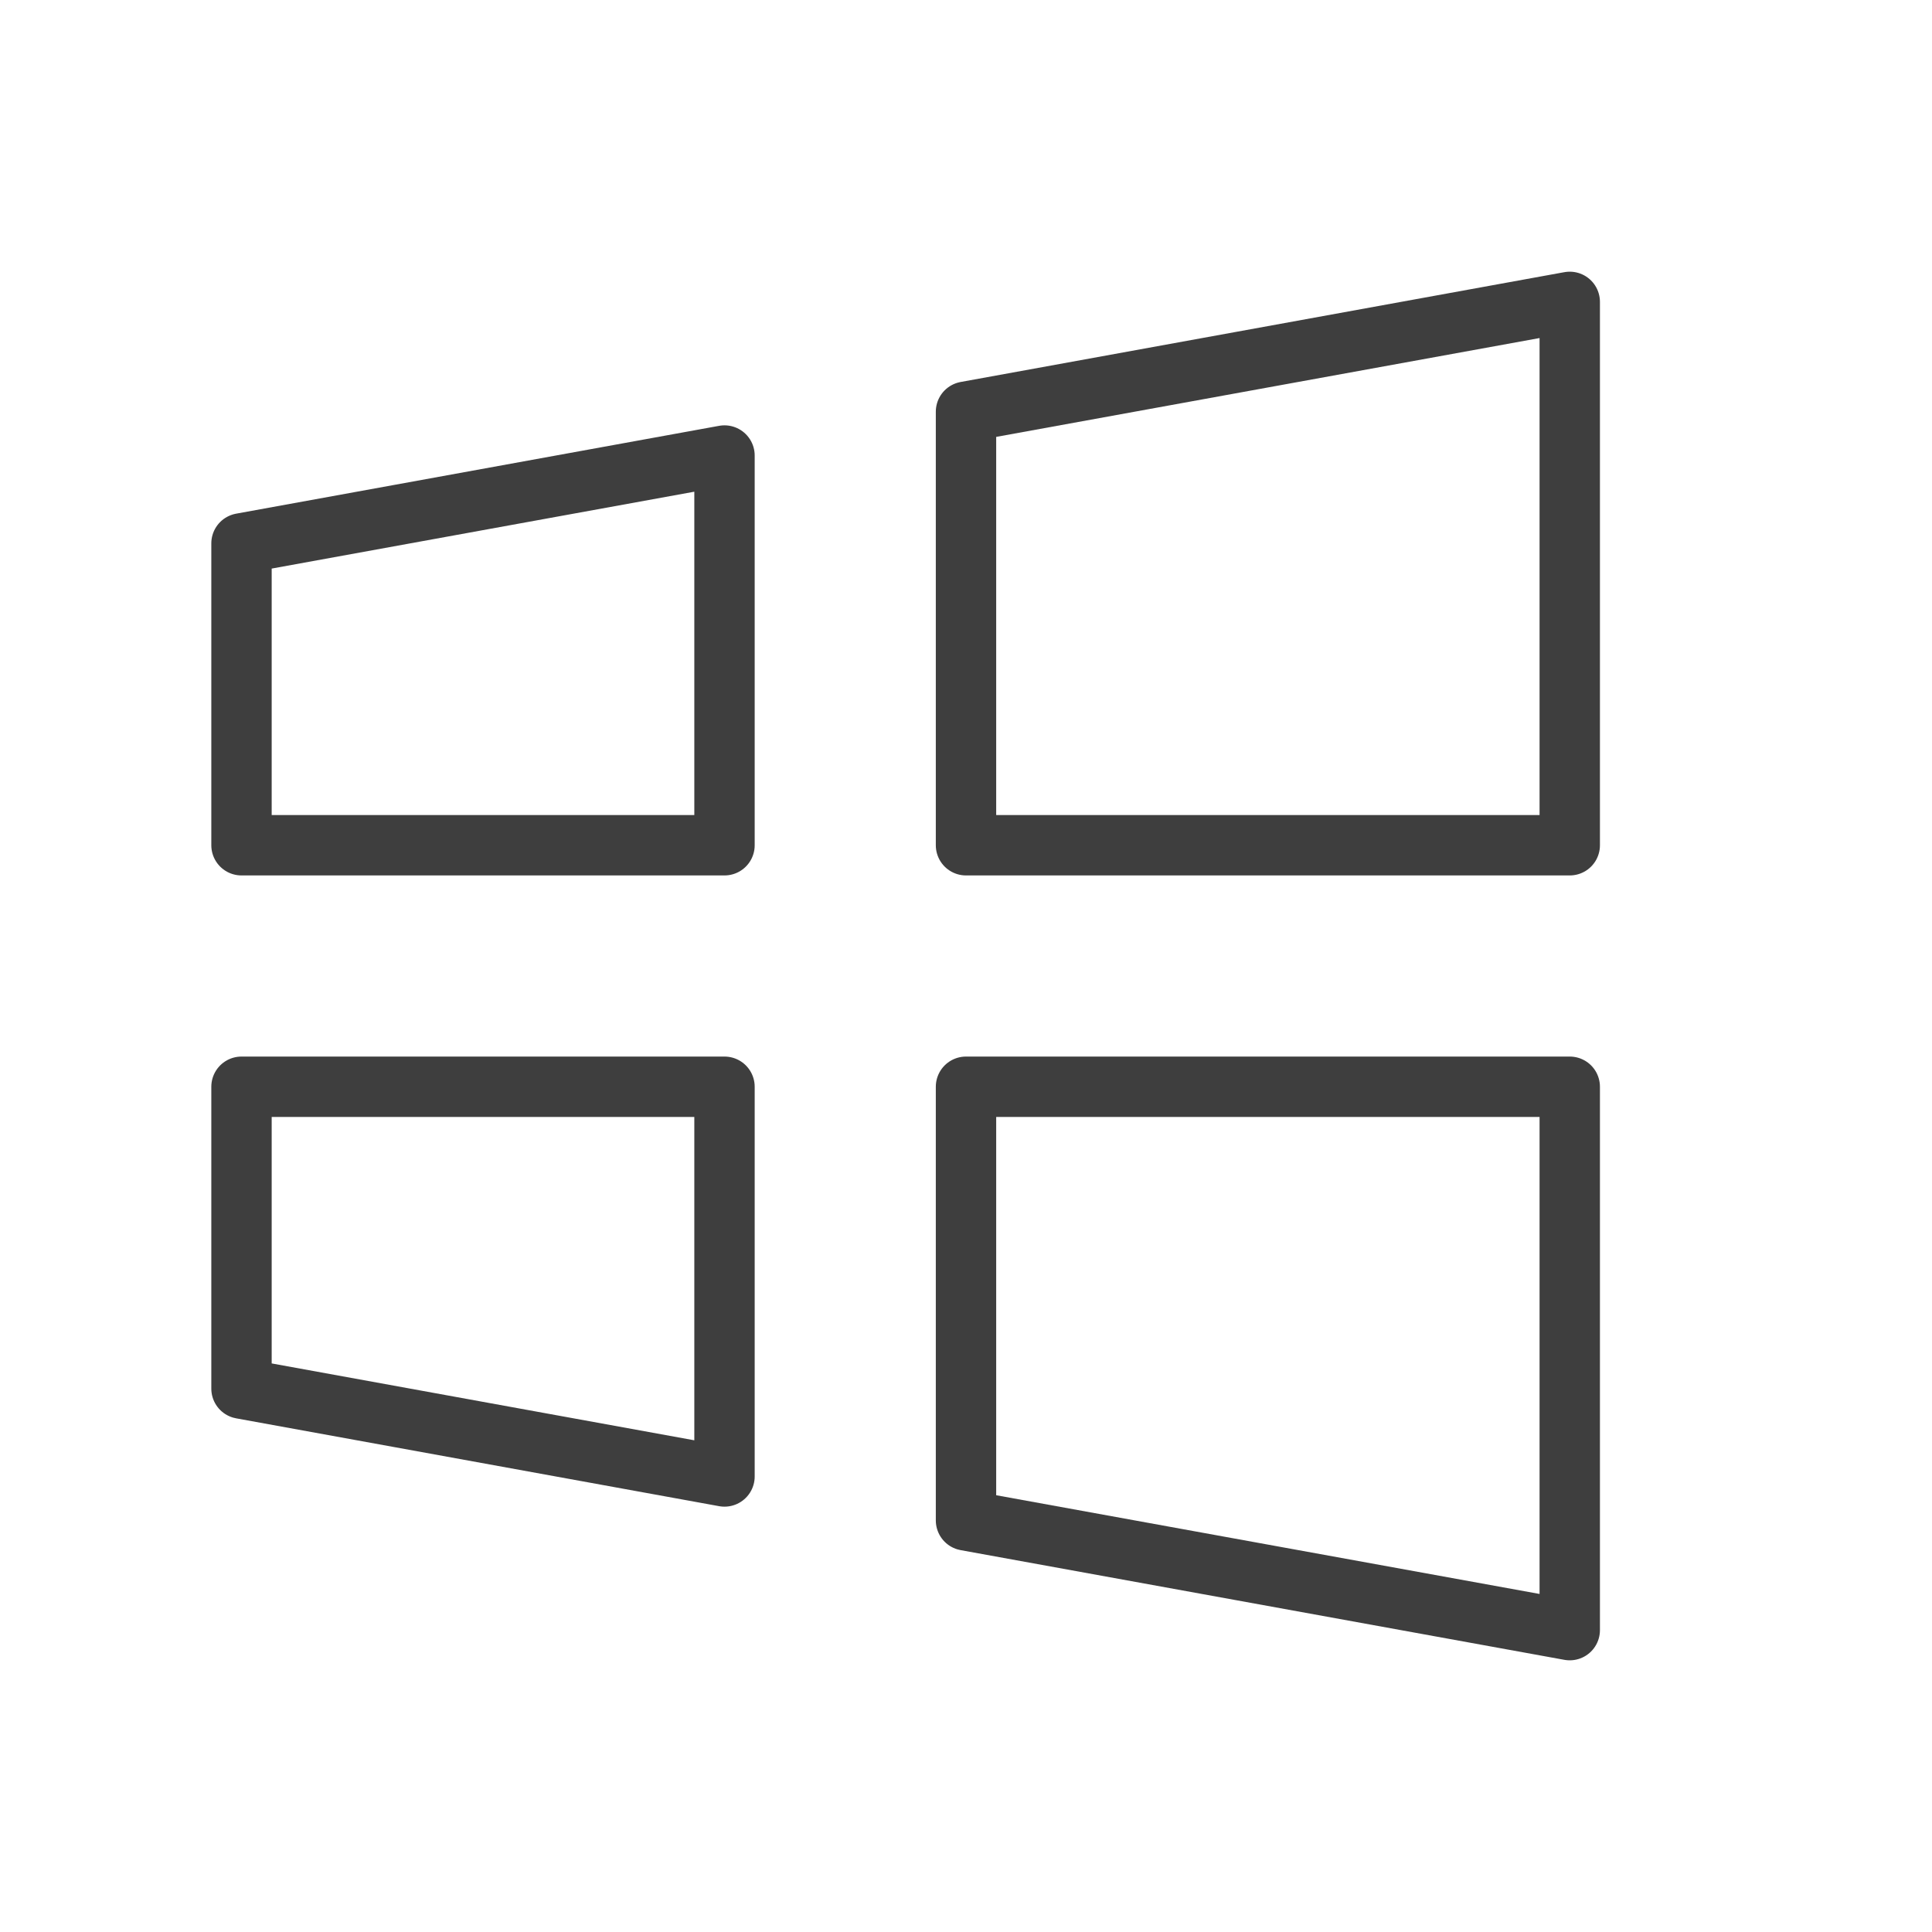
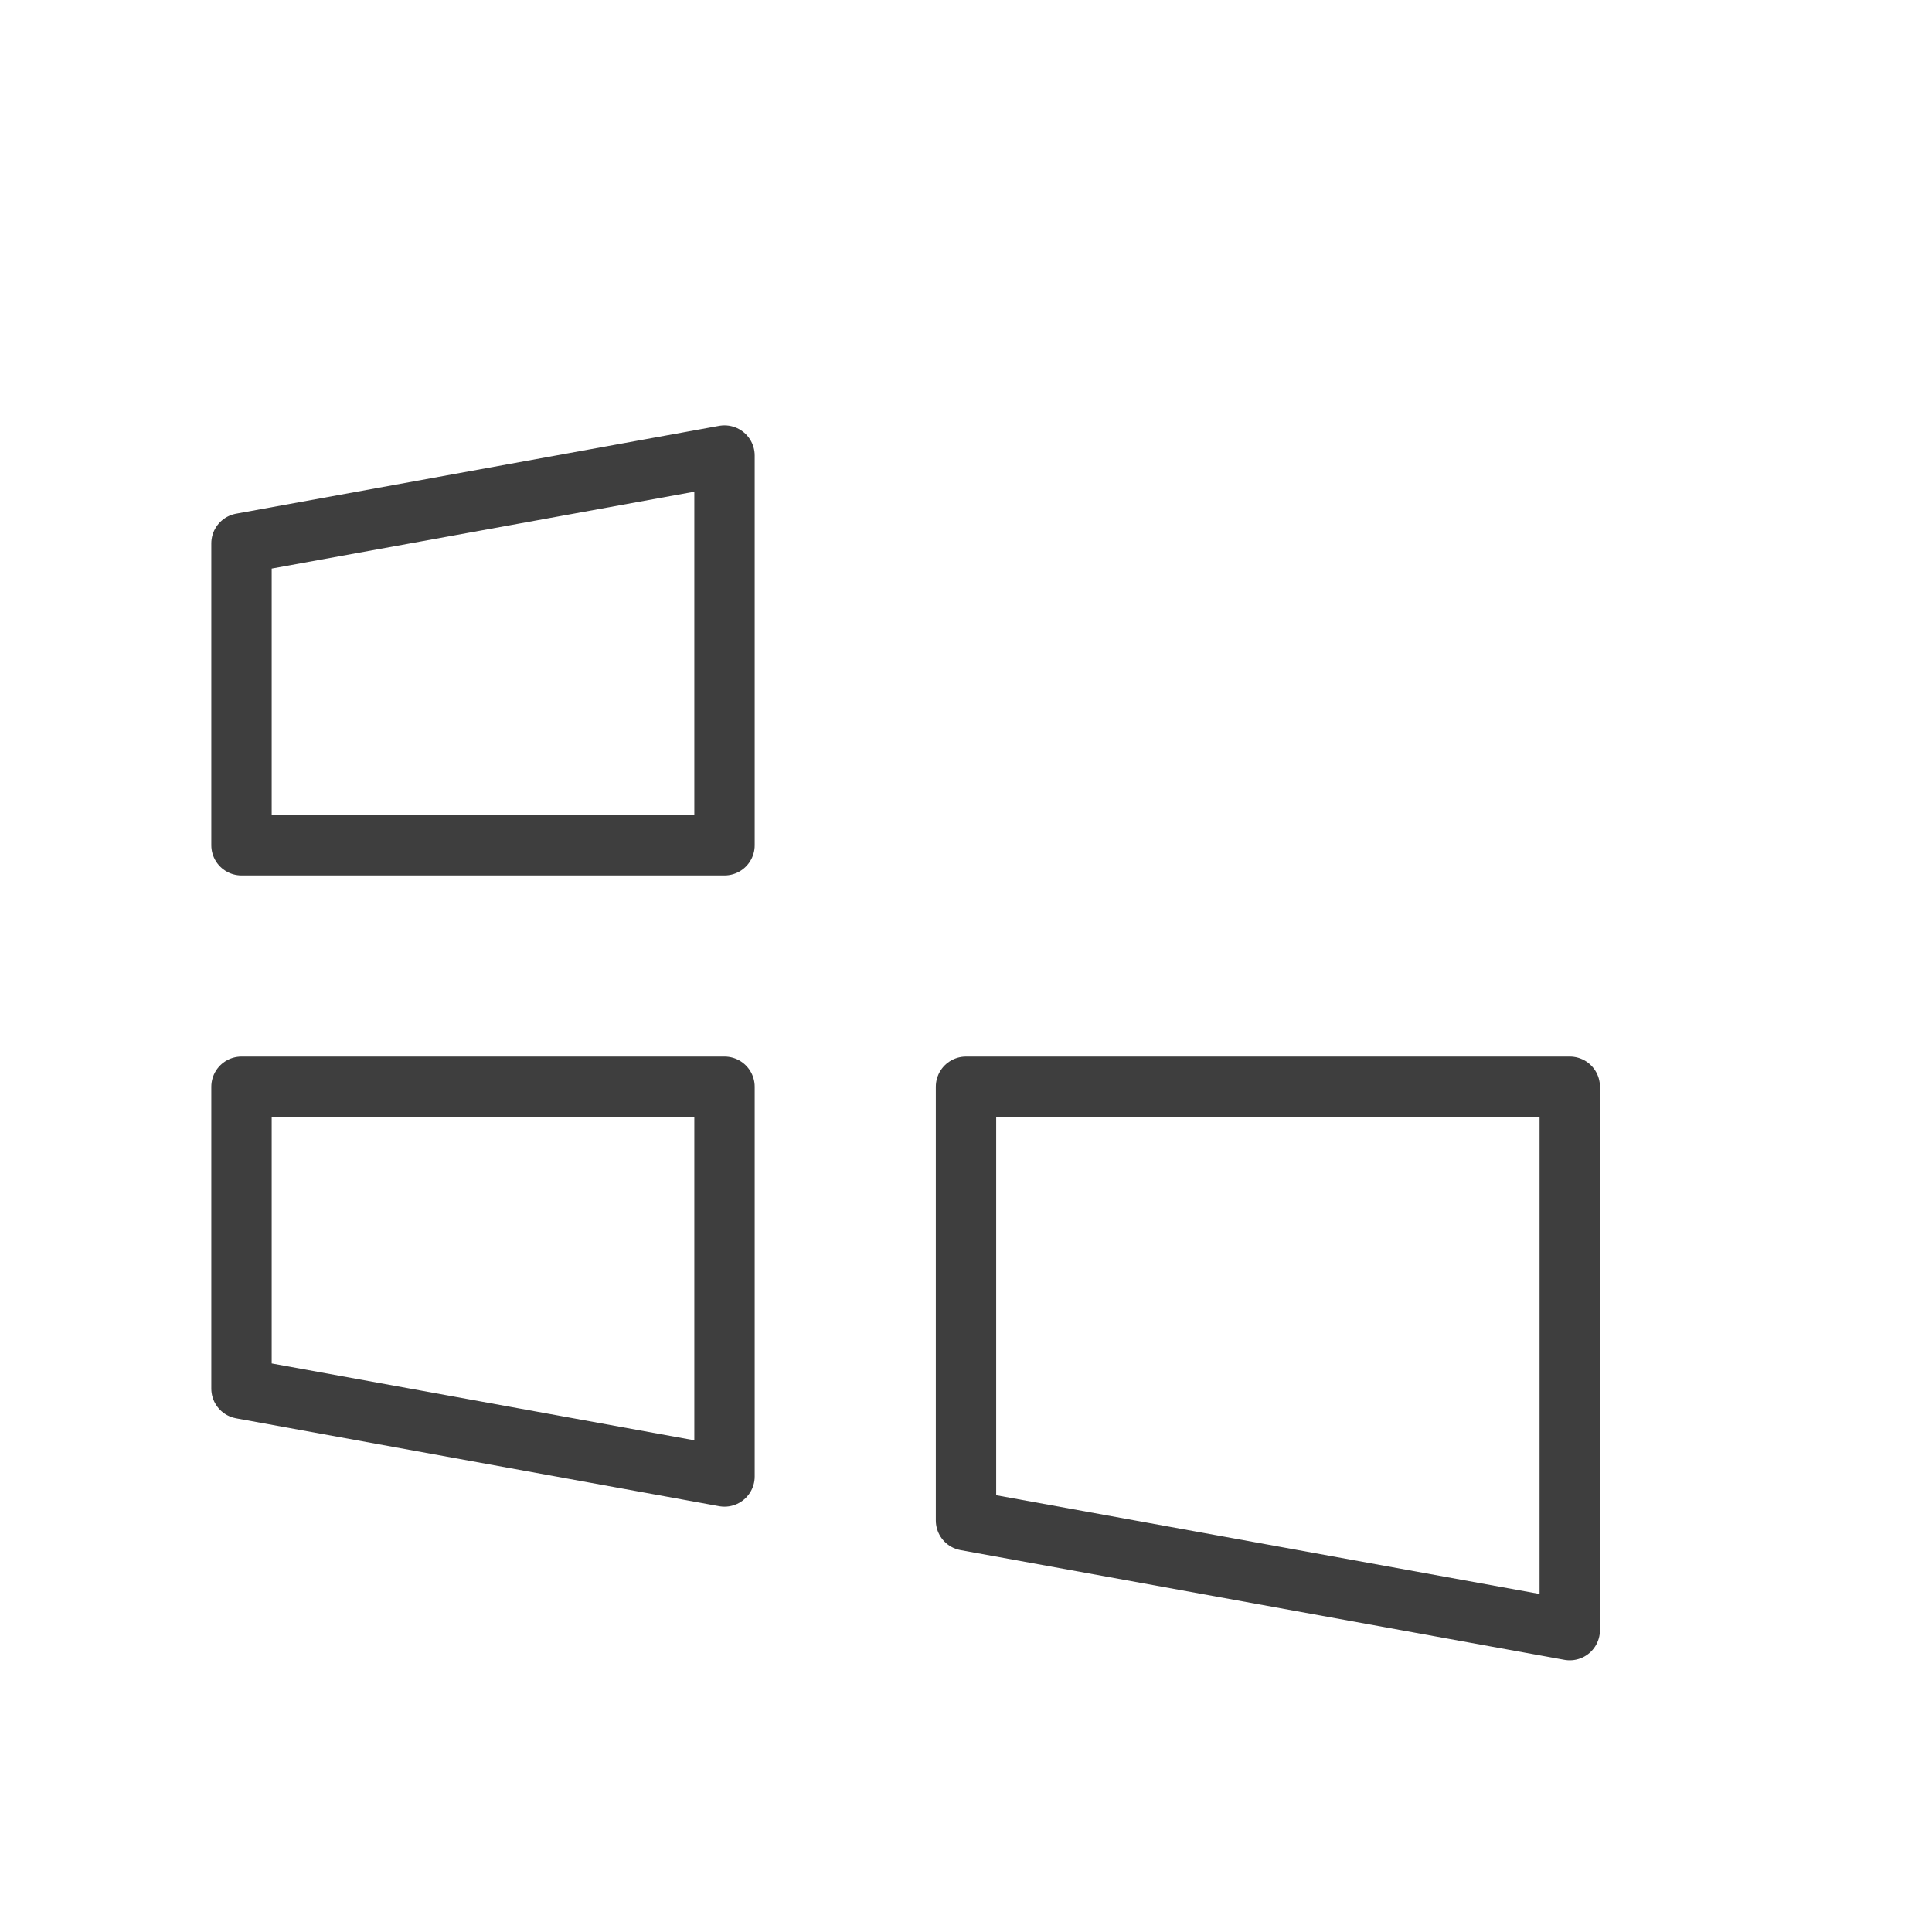
<svg xmlns="http://www.w3.org/2000/svg" width="32" height="32" viewBox="0 0 32 32" fill="none">
  <g id="WindowsLogo" clip-path="url(#clip0_1919_26584)">
    <path id="Vector" d="M26 27L16 25.183V18H26V27Z" stroke="#3E3E3E" stroke-linecap="round" stroke-linejoin="round" />
    <path id="Vector_2" d="M12 24.455L4 23V18H12V24.455Z" stroke="#3E3E3E" stroke-linecap="round" stroke-linejoin="round" />
-     <path id="Vector_3" d="M26 5L16 6.819V14H26V5Z" stroke="#3E3E3E" stroke-linecap="round" stroke-linejoin="round" />
    <path id="Vector_4" d="M12 7.545L4 9V14H12V7.545Z" stroke="#3E3E3E" stroke-linecap="round" stroke-linejoin="round" />
  </g>
  <defs>
    <clipPath id="clip0_1919_26584">
      <rect width="32" height="32" fill="white" />
    </clipPath>
  </defs>
</svg>